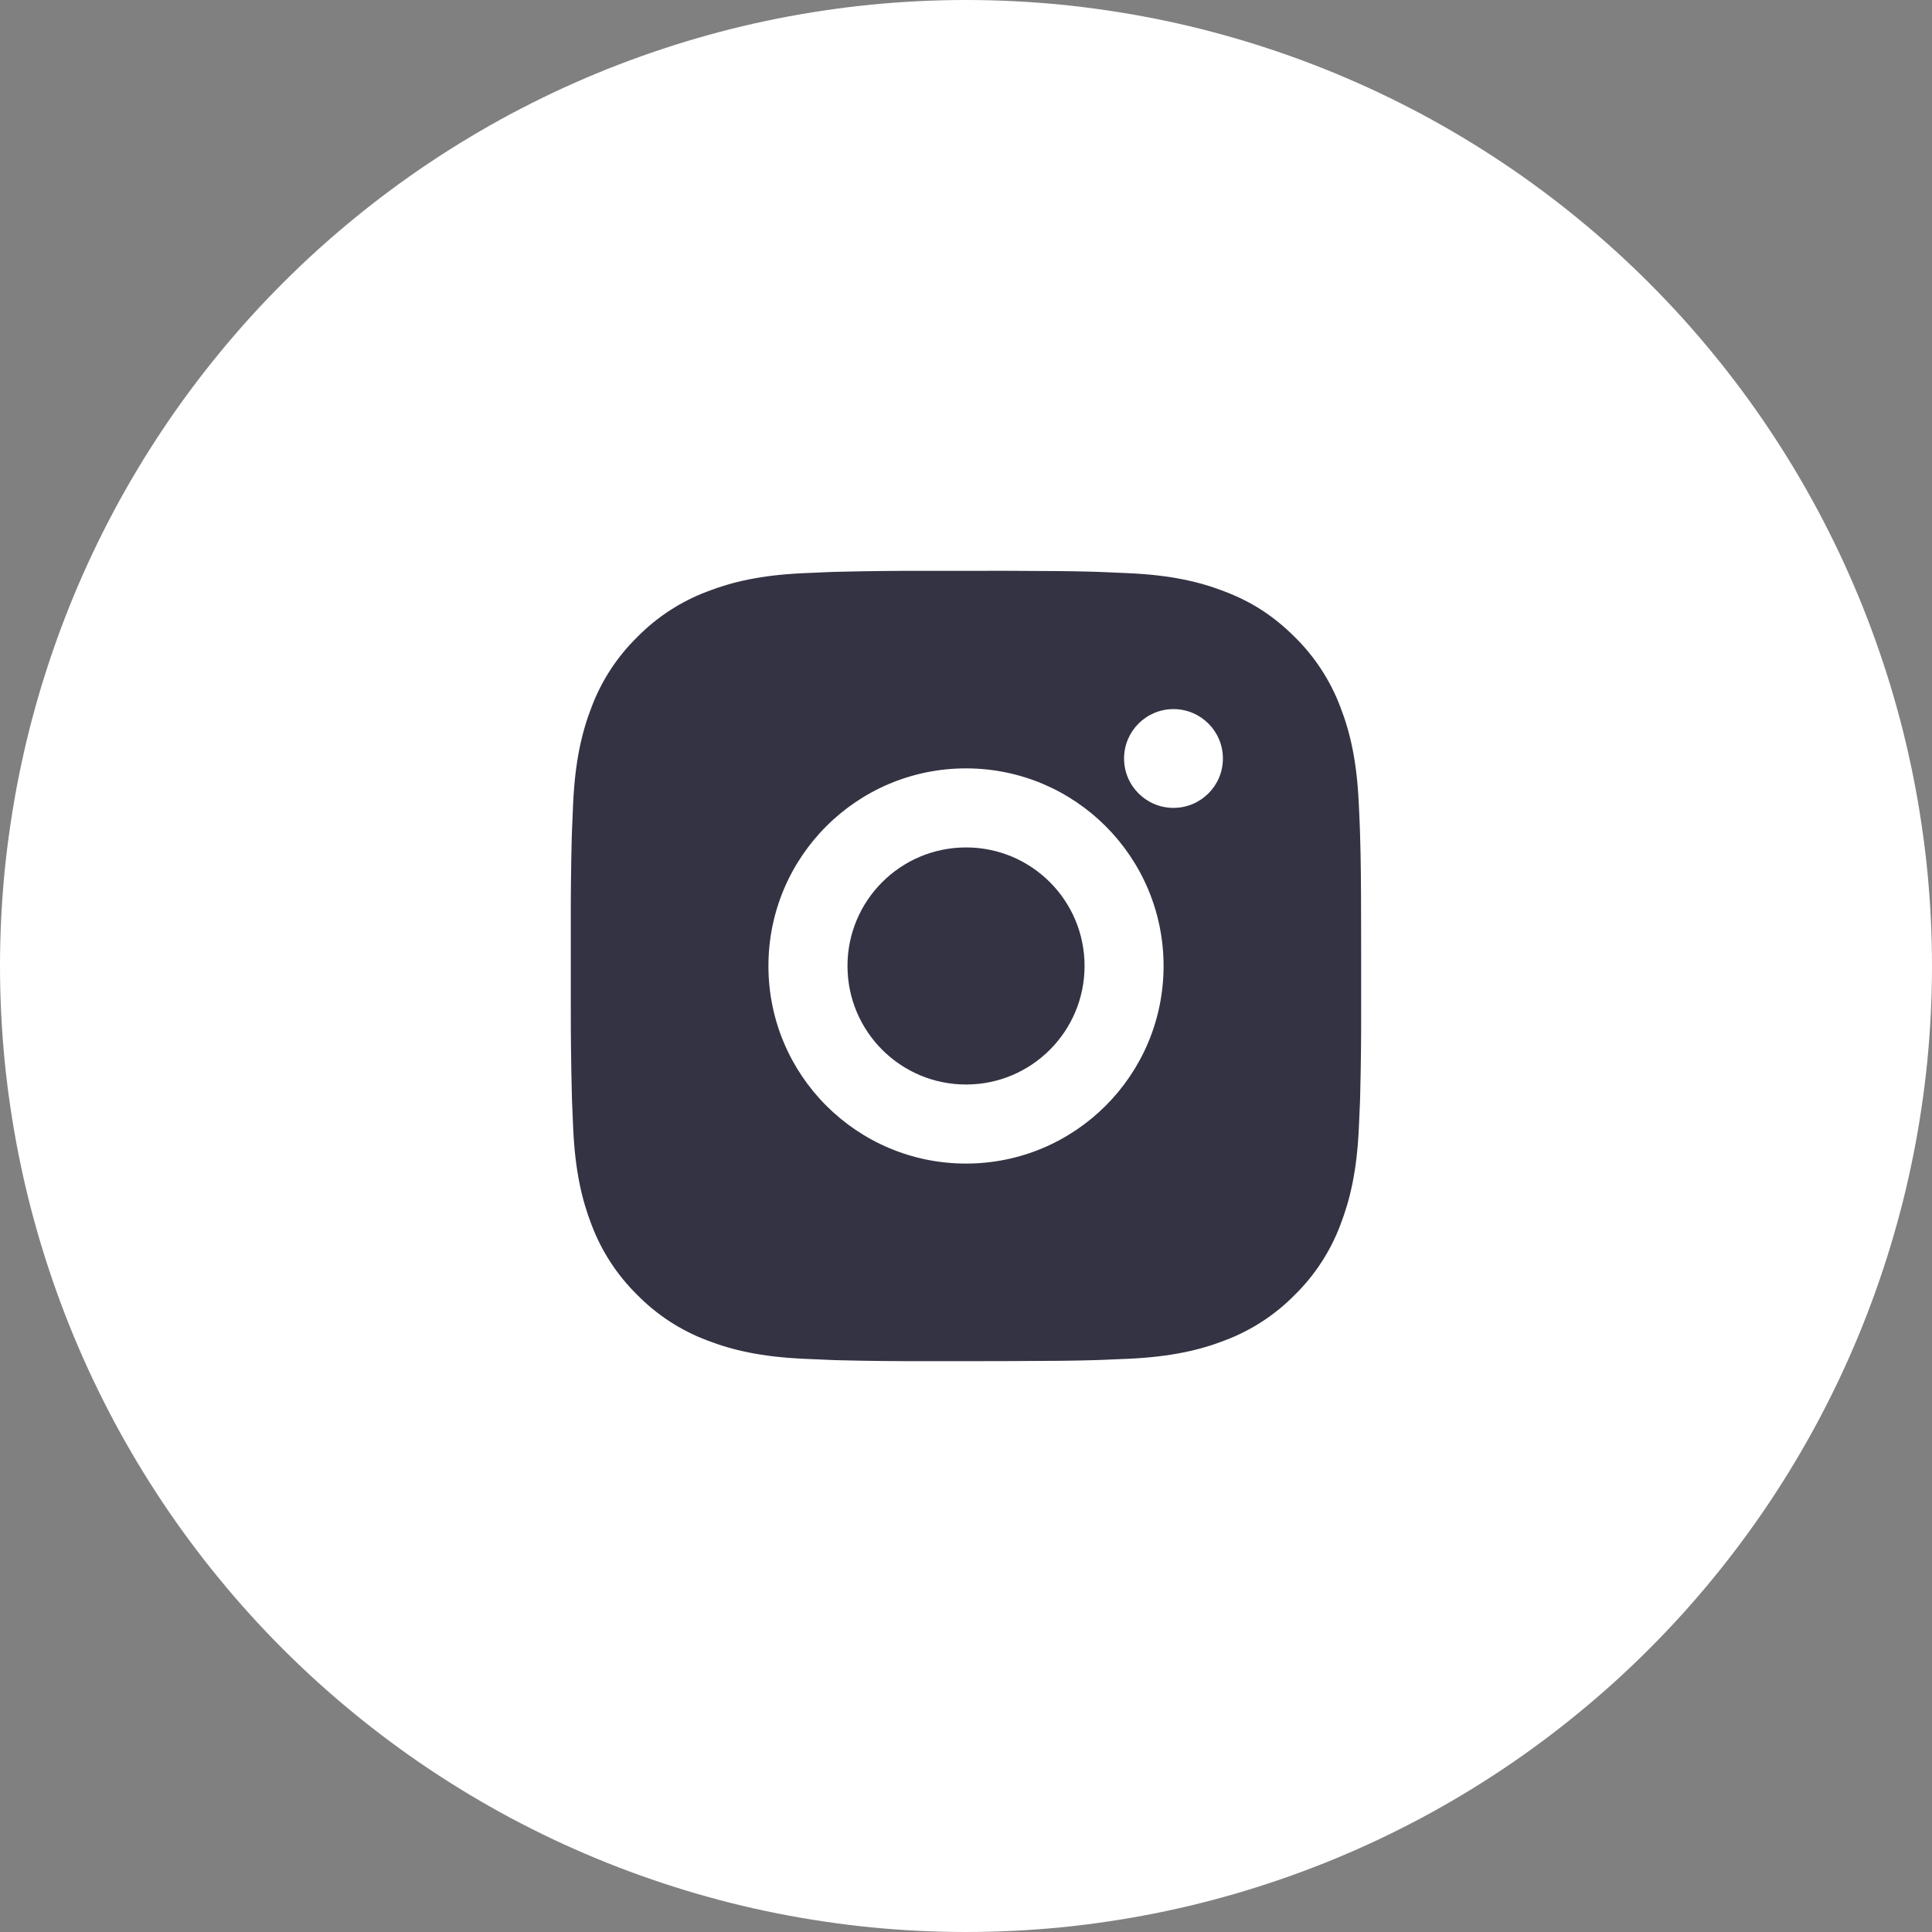
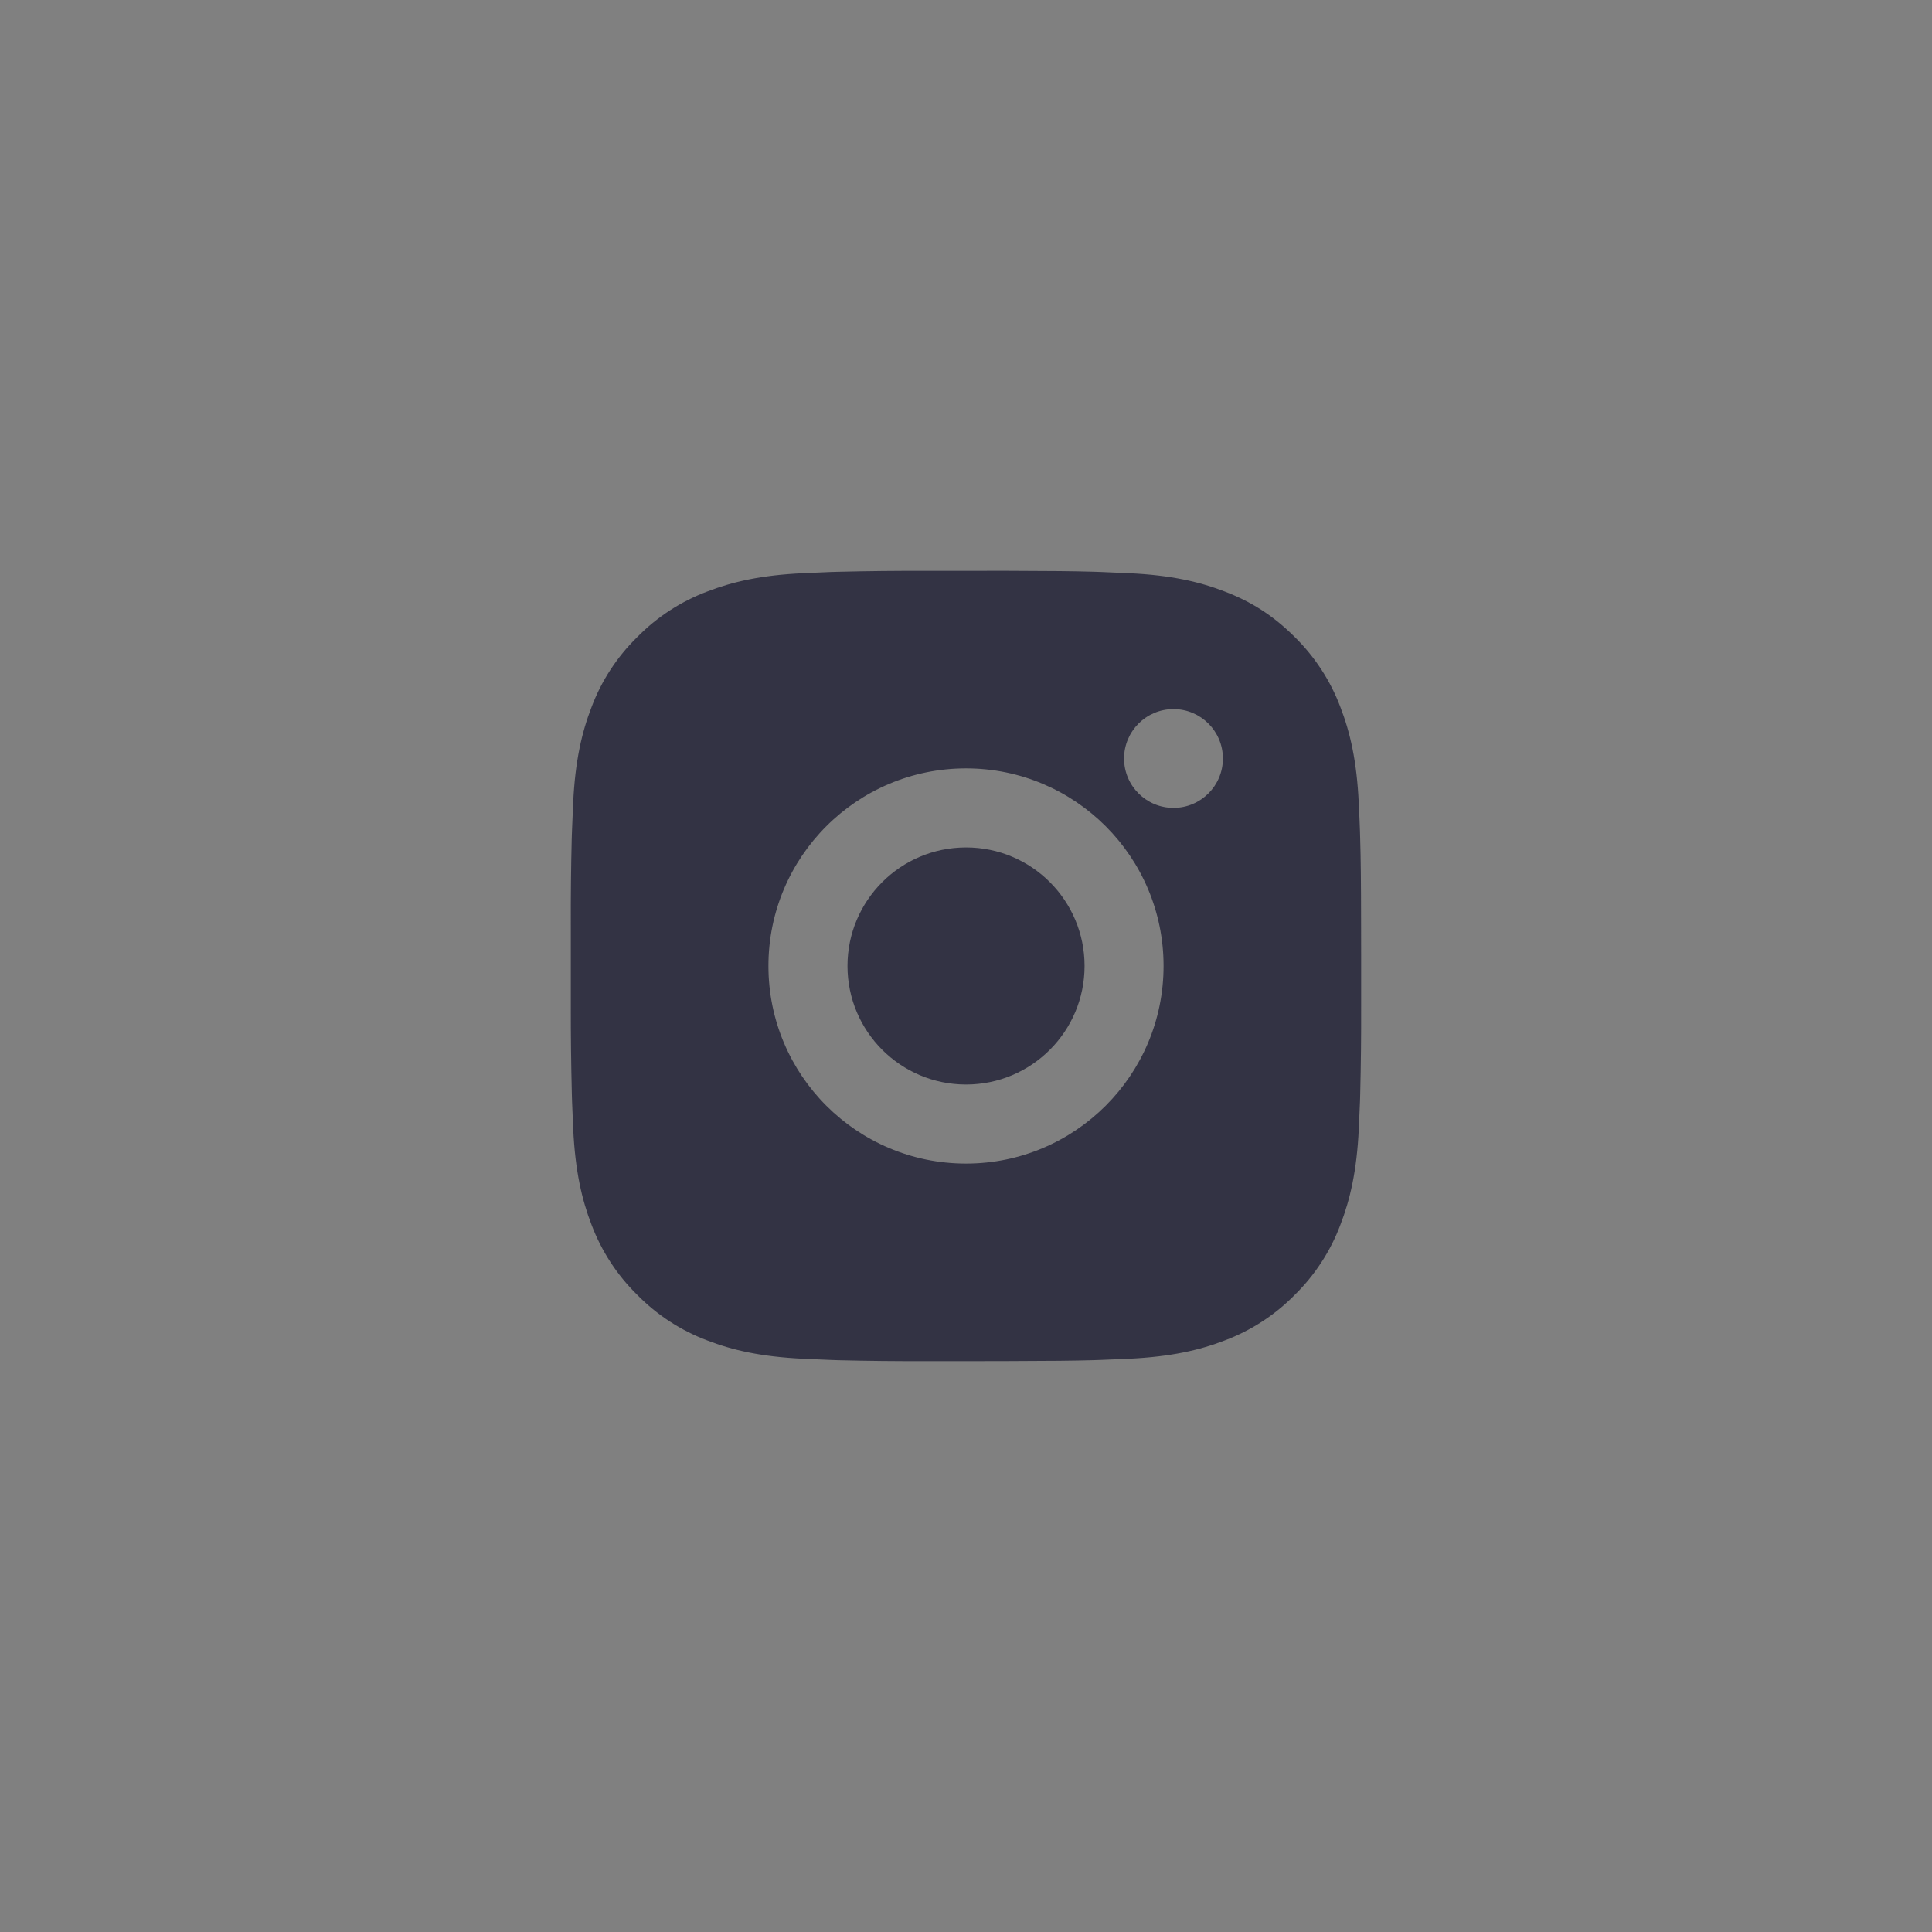
<svg xmlns="http://www.w3.org/2000/svg" width="38" height="38">
  <rect width="100%" height="100%" fill="#808080" stroke="none" />
-   <path fill="white" d="M38 19Q38 19.466 37.977 19.932Q37.954 20.398 37.909 20.862Q37.863 21.327 37.794 21.788Q37.726 22.249 37.635 22.707Q37.544 23.164 37.431 23.617Q37.317 24.069 37.182 24.515Q37.046 24.962 36.889 25.401Q36.732 25.84 36.554 26.271Q36.375 26.702 36.176 27.124Q35.976 27.545 35.757 27.957Q35.537 28.368 35.297 28.768Q35.057 29.168 34.798 29.556Q34.539 29.944 34.261 30.318Q33.983 30.693 33.687 31.053Q33.391 31.414 33.078 31.76Q32.765 32.105 32.435 32.435Q32.105 32.765 31.76 33.078Q31.414 33.391 31.053 33.687Q30.693 33.983 30.318 34.261Q29.944 34.539 29.556 34.798Q29.168 35.057 28.768 35.297Q28.368 35.537 27.957 35.757Q27.545 35.976 27.124 36.176Q26.702 36.375 26.271 36.554Q25.84 36.732 25.401 36.889Q24.962 37.046 24.515 37.182Q24.069 37.317 23.617 37.431Q23.164 37.544 22.707 37.635Q22.249 37.726 21.788 37.794Q21.327 37.863 20.862 37.909Q20.398 37.954 19.932 37.977Q19.466 38 19 38Q18.534 38 18.068 37.977Q17.602 37.954 17.138 37.909Q16.673 37.863 16.212 37.794Q15.751 37.726 15.293 37.635Q14.836 37.544 14.383 37.431Q13.931 37.317 13.485 37.182Q13.038 37.046 12.599 36.889Q12.16 36.732 11.729 36.554Q11.298 36.375 10.876 36.176Q10.455 35.976 10.043 35.757Q9.632 35.537 9.232 35.297Q8.832 35.057 8.444 34.798Q8.056 34.539 7.682 34.261Q7.307 33.983 6.947 33.687Q6.586 33.391 6.24 33.078Q5.895 32.765 5.565 32.435Q5.235 32.105 4.922 31.76Q4.609 31.414 4.313 31.053Q4.017 30.693 3.739 30.318Q3.461 29.944 3.202 29.556Q2.943 29.168 2.703 28.768Q2.463 28.368 2.243 27.957Q2.024 27.545 1.824 27.124Q1.625 26.702 1.446 26.271Q1.268 25.84 1.111 25.401Q0.954 24.962 0.818 24.515Q0.683 24.069 0.569 23.617Q0.456 23.164 0.365 22.707Q0.274 22.249 0.206 21.788Q0.137 21.327 0.091 20.862Q0.046 20.398 0.023 19.932Q0 19.466 0 19Q0 18.534 0.023 18.068Q0.046 17.602 0.091 17.138Q0.137 16.673 0.206 16.212Q0.274 15.751 0.365 15.293Q0.456 14.836 0.569 14.383Q0.683 13.931 0.818 13.485Q0.954 13.038 1.111 12.599Q1.268 12.16 1.446 11.729Q1.625 11.298 1.824 10.876Q2.024 10.455 2.243 10.043Q2.463 9.632 2.703 9.232Q2.943 8.832 3.202 8.444Q3.461 8.056 3.739 7.682Q4.017 7.307 4.313 6.947Q4.609 6.586 4.922 6.24Q5.235 5.895 5.565 5.565Q5.895 5.235 6.24 4.922Q6.586 4.609 6.947 4.313Q7.307 4.017 7.682 3.739Q8.056 3.461 8.444 3.202Q8.832 2.943 9.232 2.703Q9.632 2.463 10.043 2.243Q10.455 2.024 10.876 1.824Q11.298 1.625 11.729 1.446Q12.16 1.268 12.599 1.111Q13.038 0.954 13.485 0.818Q13.931 0.683 14.383 0.569Q14.836 0.456 15.293 0.365Q15.751 0.274 16.212 0.206Q16.673 0.137 17.138 0.091Q17.602 0.046 18.068 0.023Q18.534 0 19 0Q19.466 0 19.932 0.023Q20.398 0.046 20.862 0.091Q21.327 0.137 21.788 0.206Q22.249 0.274 22.707 0.365Q23.164 0.456 23.617 0.569Q24.069 0.683 24.515 0.818Q24.962 0.954 25.401 1.111Q25.84 1.268 26.271 1.446Q26.702 1.625 27.124 1.824Q27.545 2.024 27.957 2.243Q28.368 2.463 28.768 2.703Q29.168 2.943 29.556 3.202Q29.944 3.461 30.318 3.739Q30.693 4.017 31.053 4.313Q31.414 4.609 31.76 4.922Q32.105 5.235 32.435 5.565Q32.765 5.895 33.078 6.24Q33.391 6.586 33.687 6.947Q33.983 7.307 34.261 7.682Q34.539 8.056 34.798 8.444Q35.057 8.832 35.297 9.232Q35.537 9.632 35.757 10.043Q35.976 10.455 36.176 10.876Q36.375 11.298 36.554 11.729Q36.732 12.16 36.889 12.599Q37.046 13.038 37.182 13.485Q37.317 13.931 37.431 14.383Q37.544 14.836 37.635 15.293Q37.726 15.751 37.794 16.212Q37.863 16.673 37.909 17.138Q37.954 17.602 37.977 18.068Q38 18.534 38 19Z" />
  <path fill="#334" transform="translate(11.227 11.227)" d="M8.572 0C9.446 0.002 9.89 0.007 10.273 0.018L10.424 0.023C10.598 0.03 10.77 0.037 10.977 0.047C11.804 0.085 12.369 0.216 12.864 0.408C13.377 0.605 13.809 0.873 14.241 1.304C14.636 1.693 14.942 2.163 15.137 2.681C15.329 3.177 15.46 3.741 15.498 4.569C15.508 4.775 15.516 4.947 15.522 5.122L15.526 5.273C15.538 5.655 15.543 6.099 15.544 6.973L15.545 7.553L15.545 8.571C15.547 9.138 15.541 9.705 15.527 10.272L15.523 10.423C15.516 10.598 15.509 10.769 15.499 10.976C15.46 11.804 15.328 12.367 15.137 12.863C14.942 13.382 14.636 13.852 14.241 14.24C13.853 14.636 13.382 14.942 12.864 15.137C12.369 15.329 11.804 15.459 10.977 15.498L10.424 15.521L10.273 15.526C9.89 15.537 9.446 15.542 8.572 15.544L7.992 15.545L6.975 15.545C6.407 15.547 5.84 15.541 5.273 15.527L5.122 15.522C4.938 15.515 4.753 15.507 4.569 15.498C3.742 15.459 3.178 15.329 2.682 15.137C2.163 14.942 1.694 14.636 1.305 14.24C0.91 13.852 0.604 13.382 0.408 12.863C0.217 12.368 0.086 11.804 0.047 10.976L0.024 10.423L0.02 10.272C0.006 9.705 -0.001 9.138 0 8.571L0 6.973C-0.002 6.406 0.004 5.84 0.018 5.273L0.023 5.122C0.029 4.947 0.037 4.775 0.046 4.569C0.085 3.741 0.216 3.177 0.408 2.681C0.603 2.162 0.91 1.692 1.306 1.304C1.694 0.909 2.164 0.603 2.682 0.408C3.178 0.216 3.741 0.085 4.569 0.047C4.776 0.037 4.948 0.03 5.122 0.023L5.273 0.019C5.84 0.005 6.407 -0.001 6.974 0.001L8.572 0ZM7.773 3.886C5.627 3.886 3.887 5.626 3.887 7.772C3.887 9.919 5.627 11.659 7.773 11.659C9.919 11.659 11.659 9.919 11.659 7.772C11.659 5.626 9.919 3.886 7.773 3.886M7.773 5.441C9.061 5.44 10.105 6.484 10.105 7.772C10.105 9.06 9.061 10.104 7.774 10.104C6.486 10.104 5.442 9.06 5.442 7.772C5.442 6.485 6.486 5.441 7.774 5.441M11.854 2.72C11.317 2.72 10.882 3.155 10.882 3.692C10.882 4.228 11.317 4.663 11.854 4.663C12.391 4.663 12.826 4.228 12.826 3.692C12.826 3.155 12.391 2.72 11.854 2.72" />
</svg>